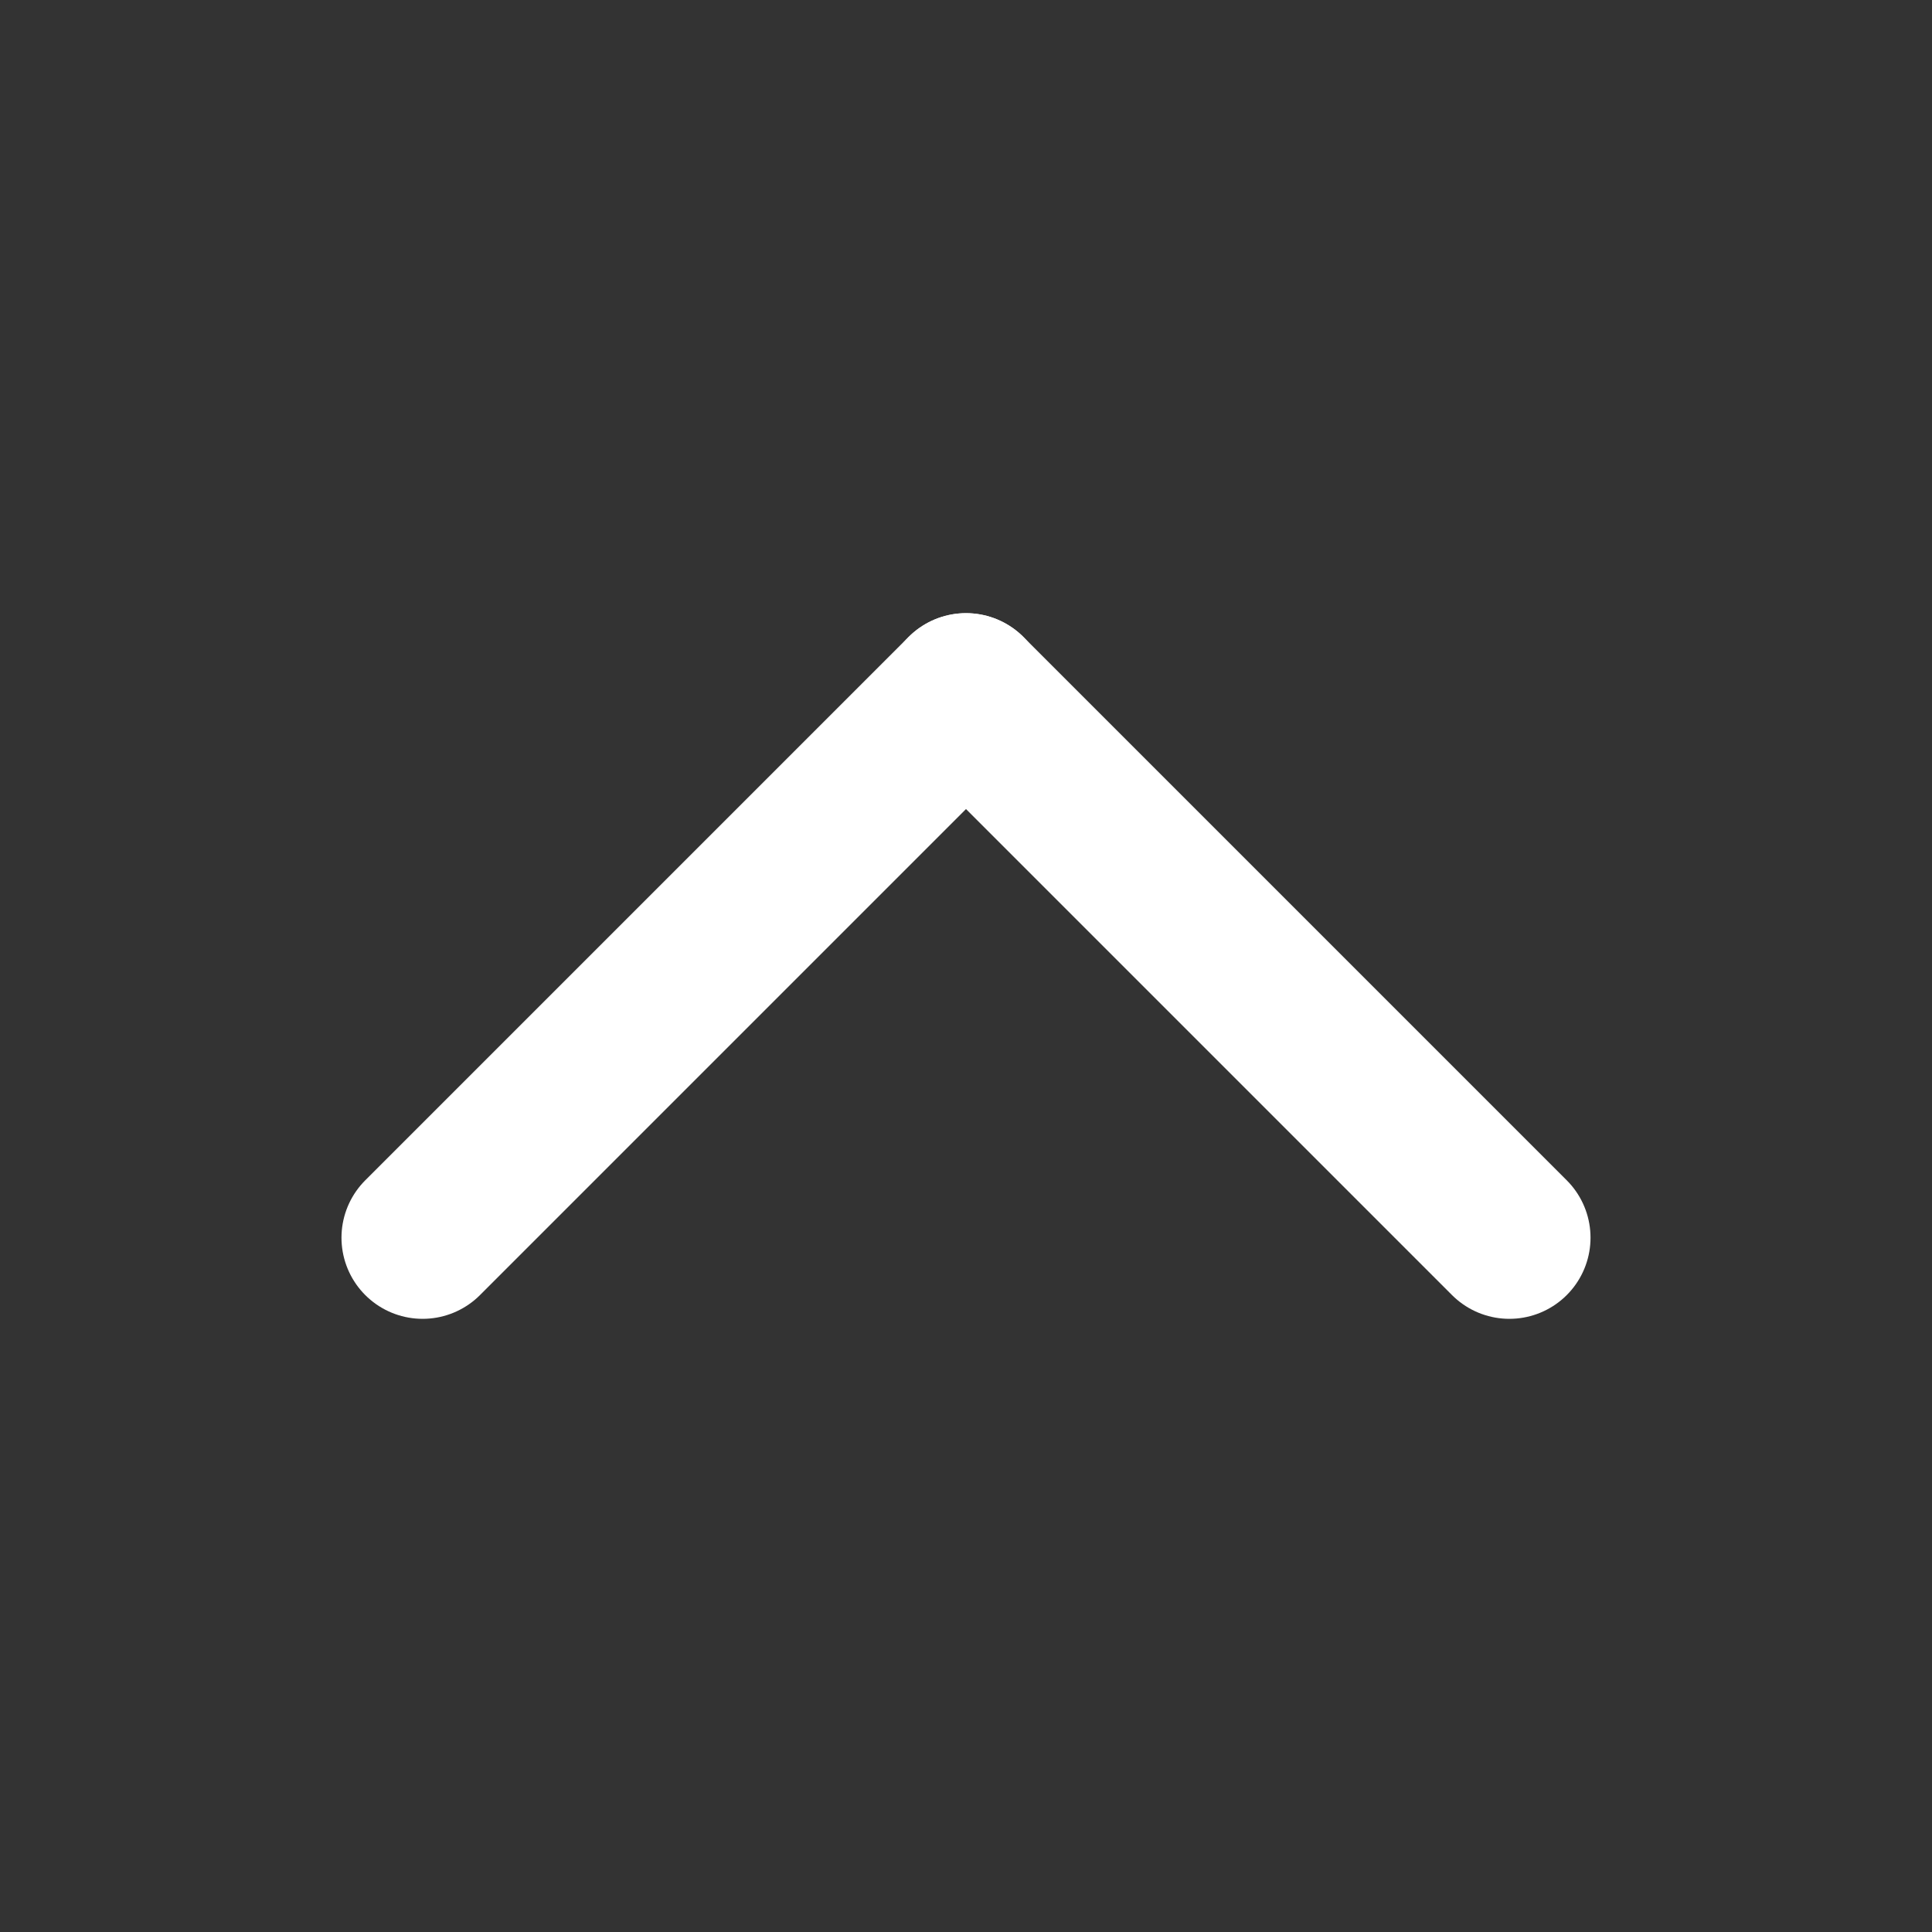
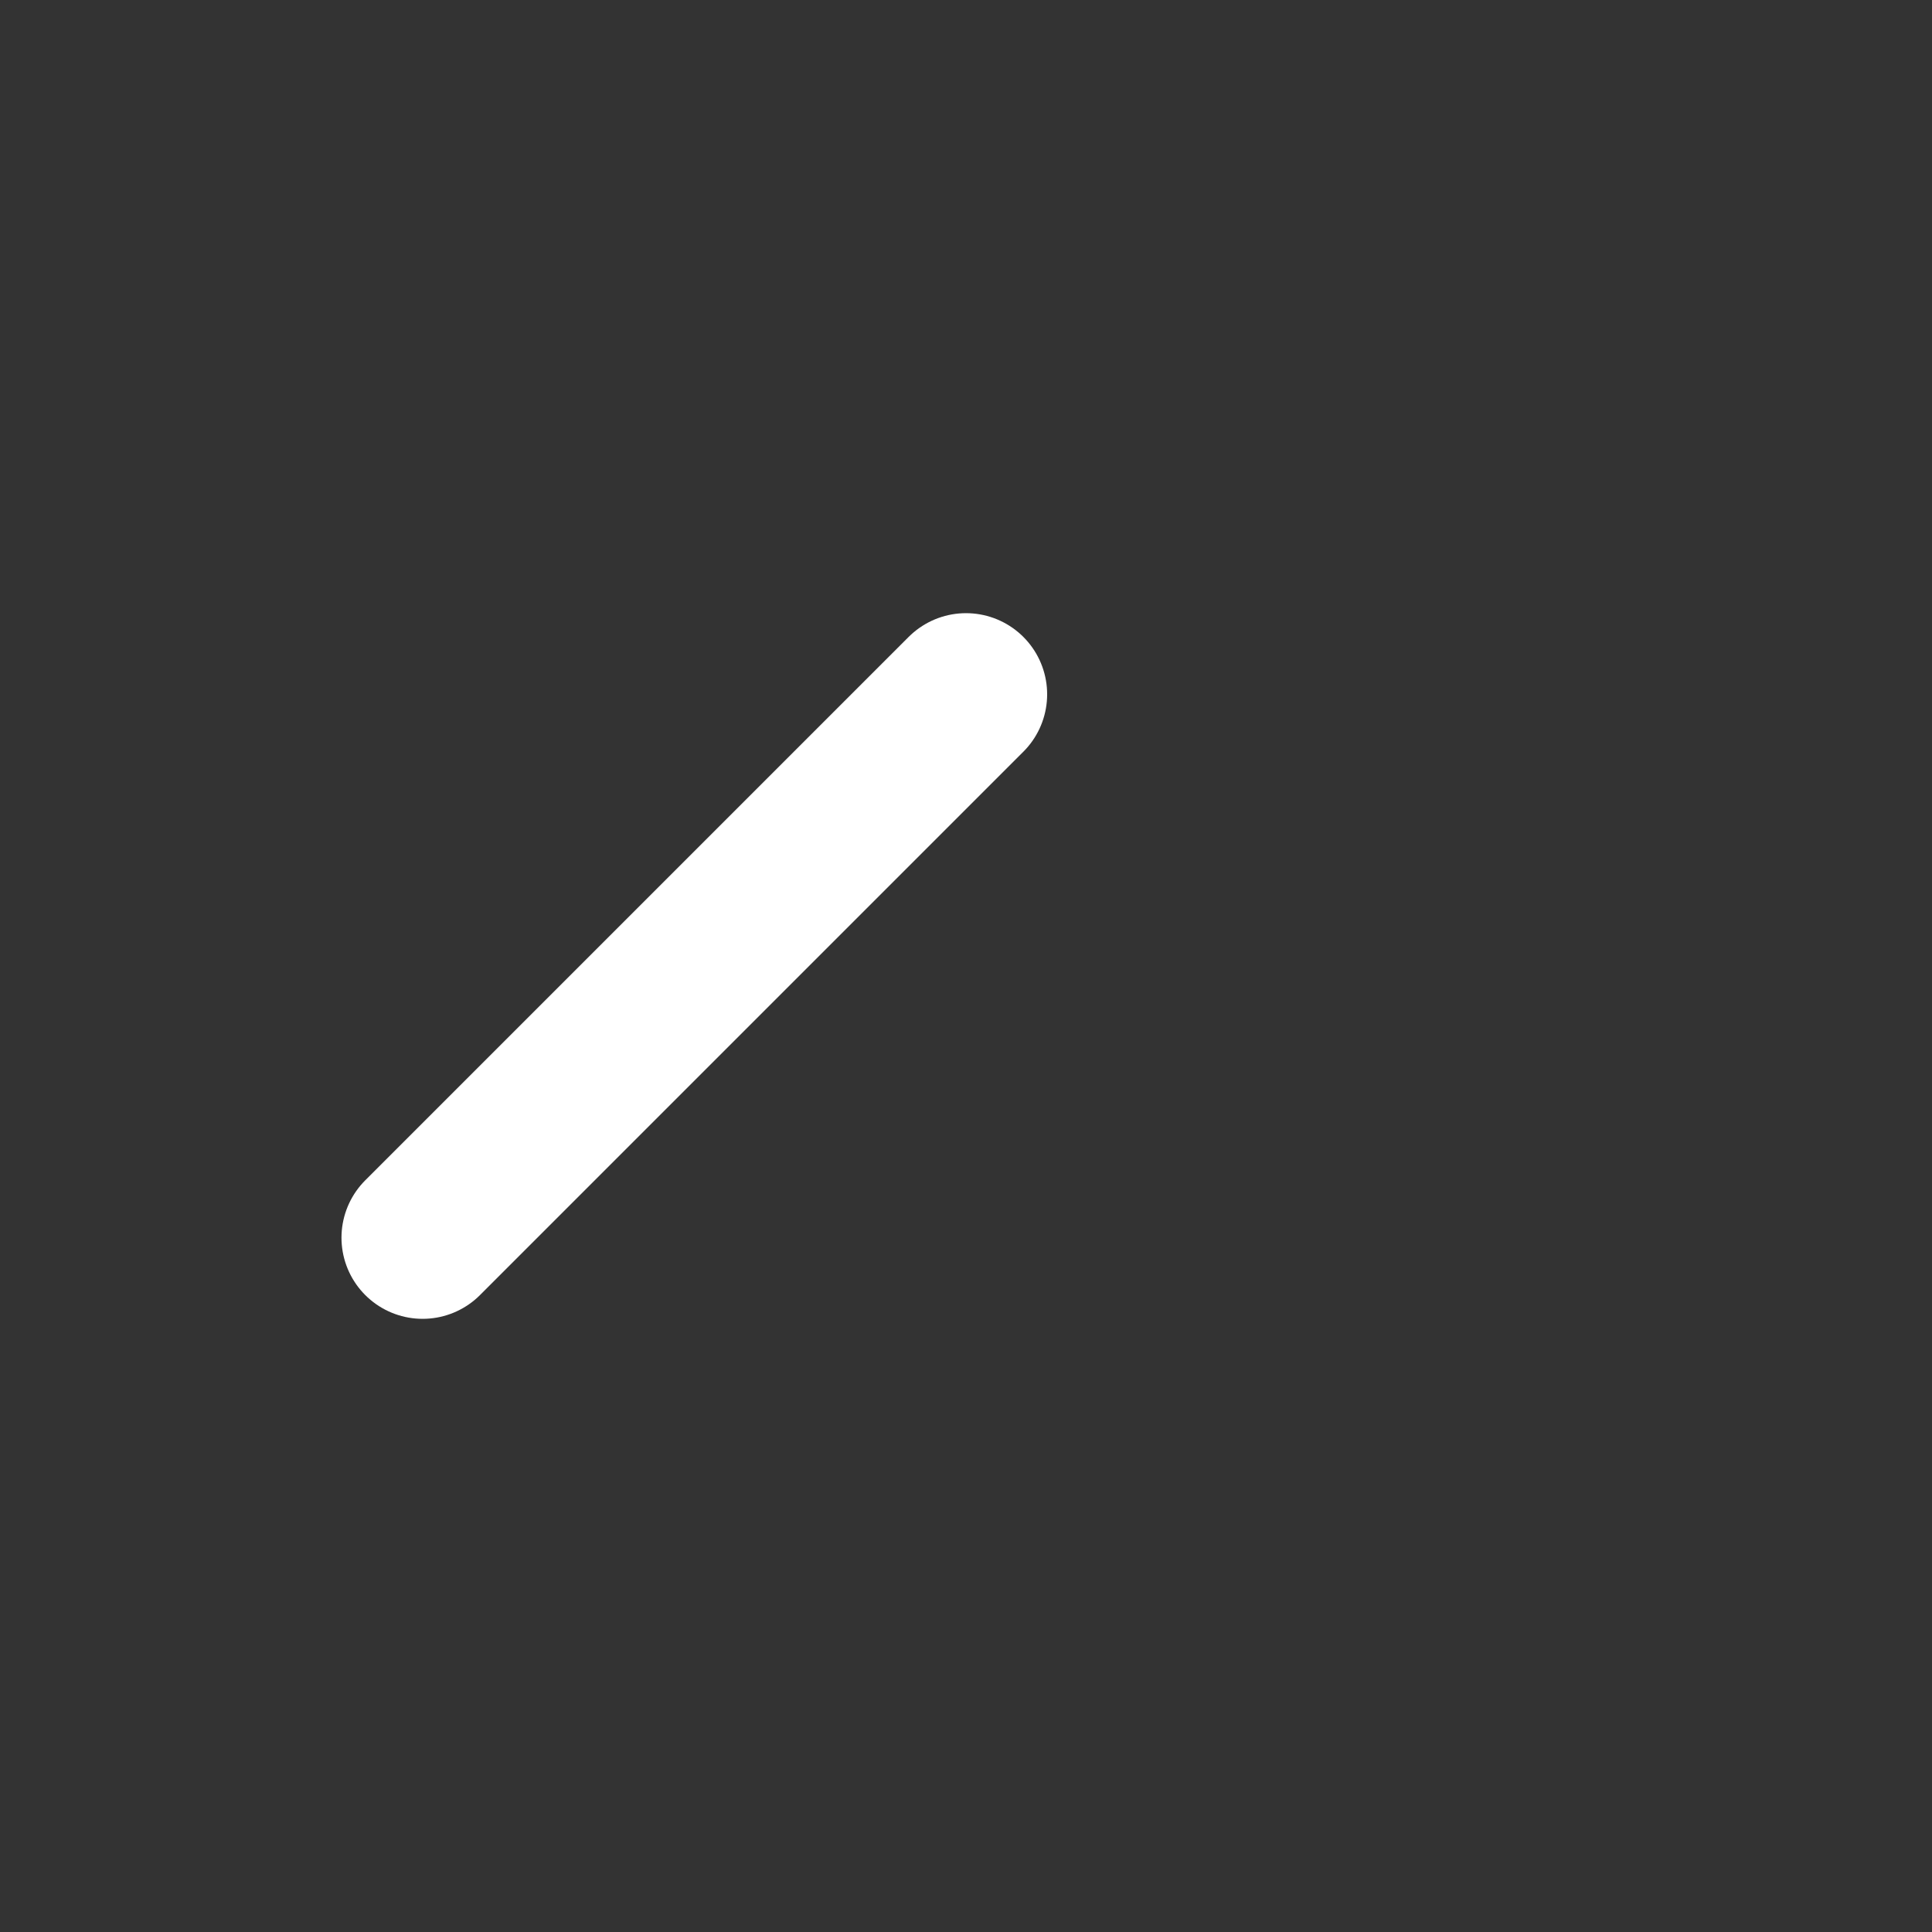
<svg xmlns="http://www.w3.org/2000/svg" width="800px" height="800px" viewBox="0 0 32.00 32.00" fill="#ffffff" stroke="#ffffff">
  <rect x="0" y="0" width="32.00" height="32.00" fill="#333333" stroke="none" />
  <g id="SVGRepo_bgCarrier" stroke-width="0" />
  <g id="SVGRepo_tracerCarrier" stroke-linecap="round" stroke-linejoin="round" />
  <g id="SVGRepo_iconCarrier">
    <defs>
      <style>.cls-1{fill:none;stroke:#fff;stroke-linecap:round;stroke-linejoin:round;stroke-width:2.688;}</style>
    </defs>
    <title />
    <g id="chevron-top">
-       <line class="cls-1" x1="16" x2="25" y1="11.5" y2="20.5" />
      <line class="cls-1" x1="7" x2="16" y1="20.5" y2="11.5" />
    </g>
  </g>
</svg>